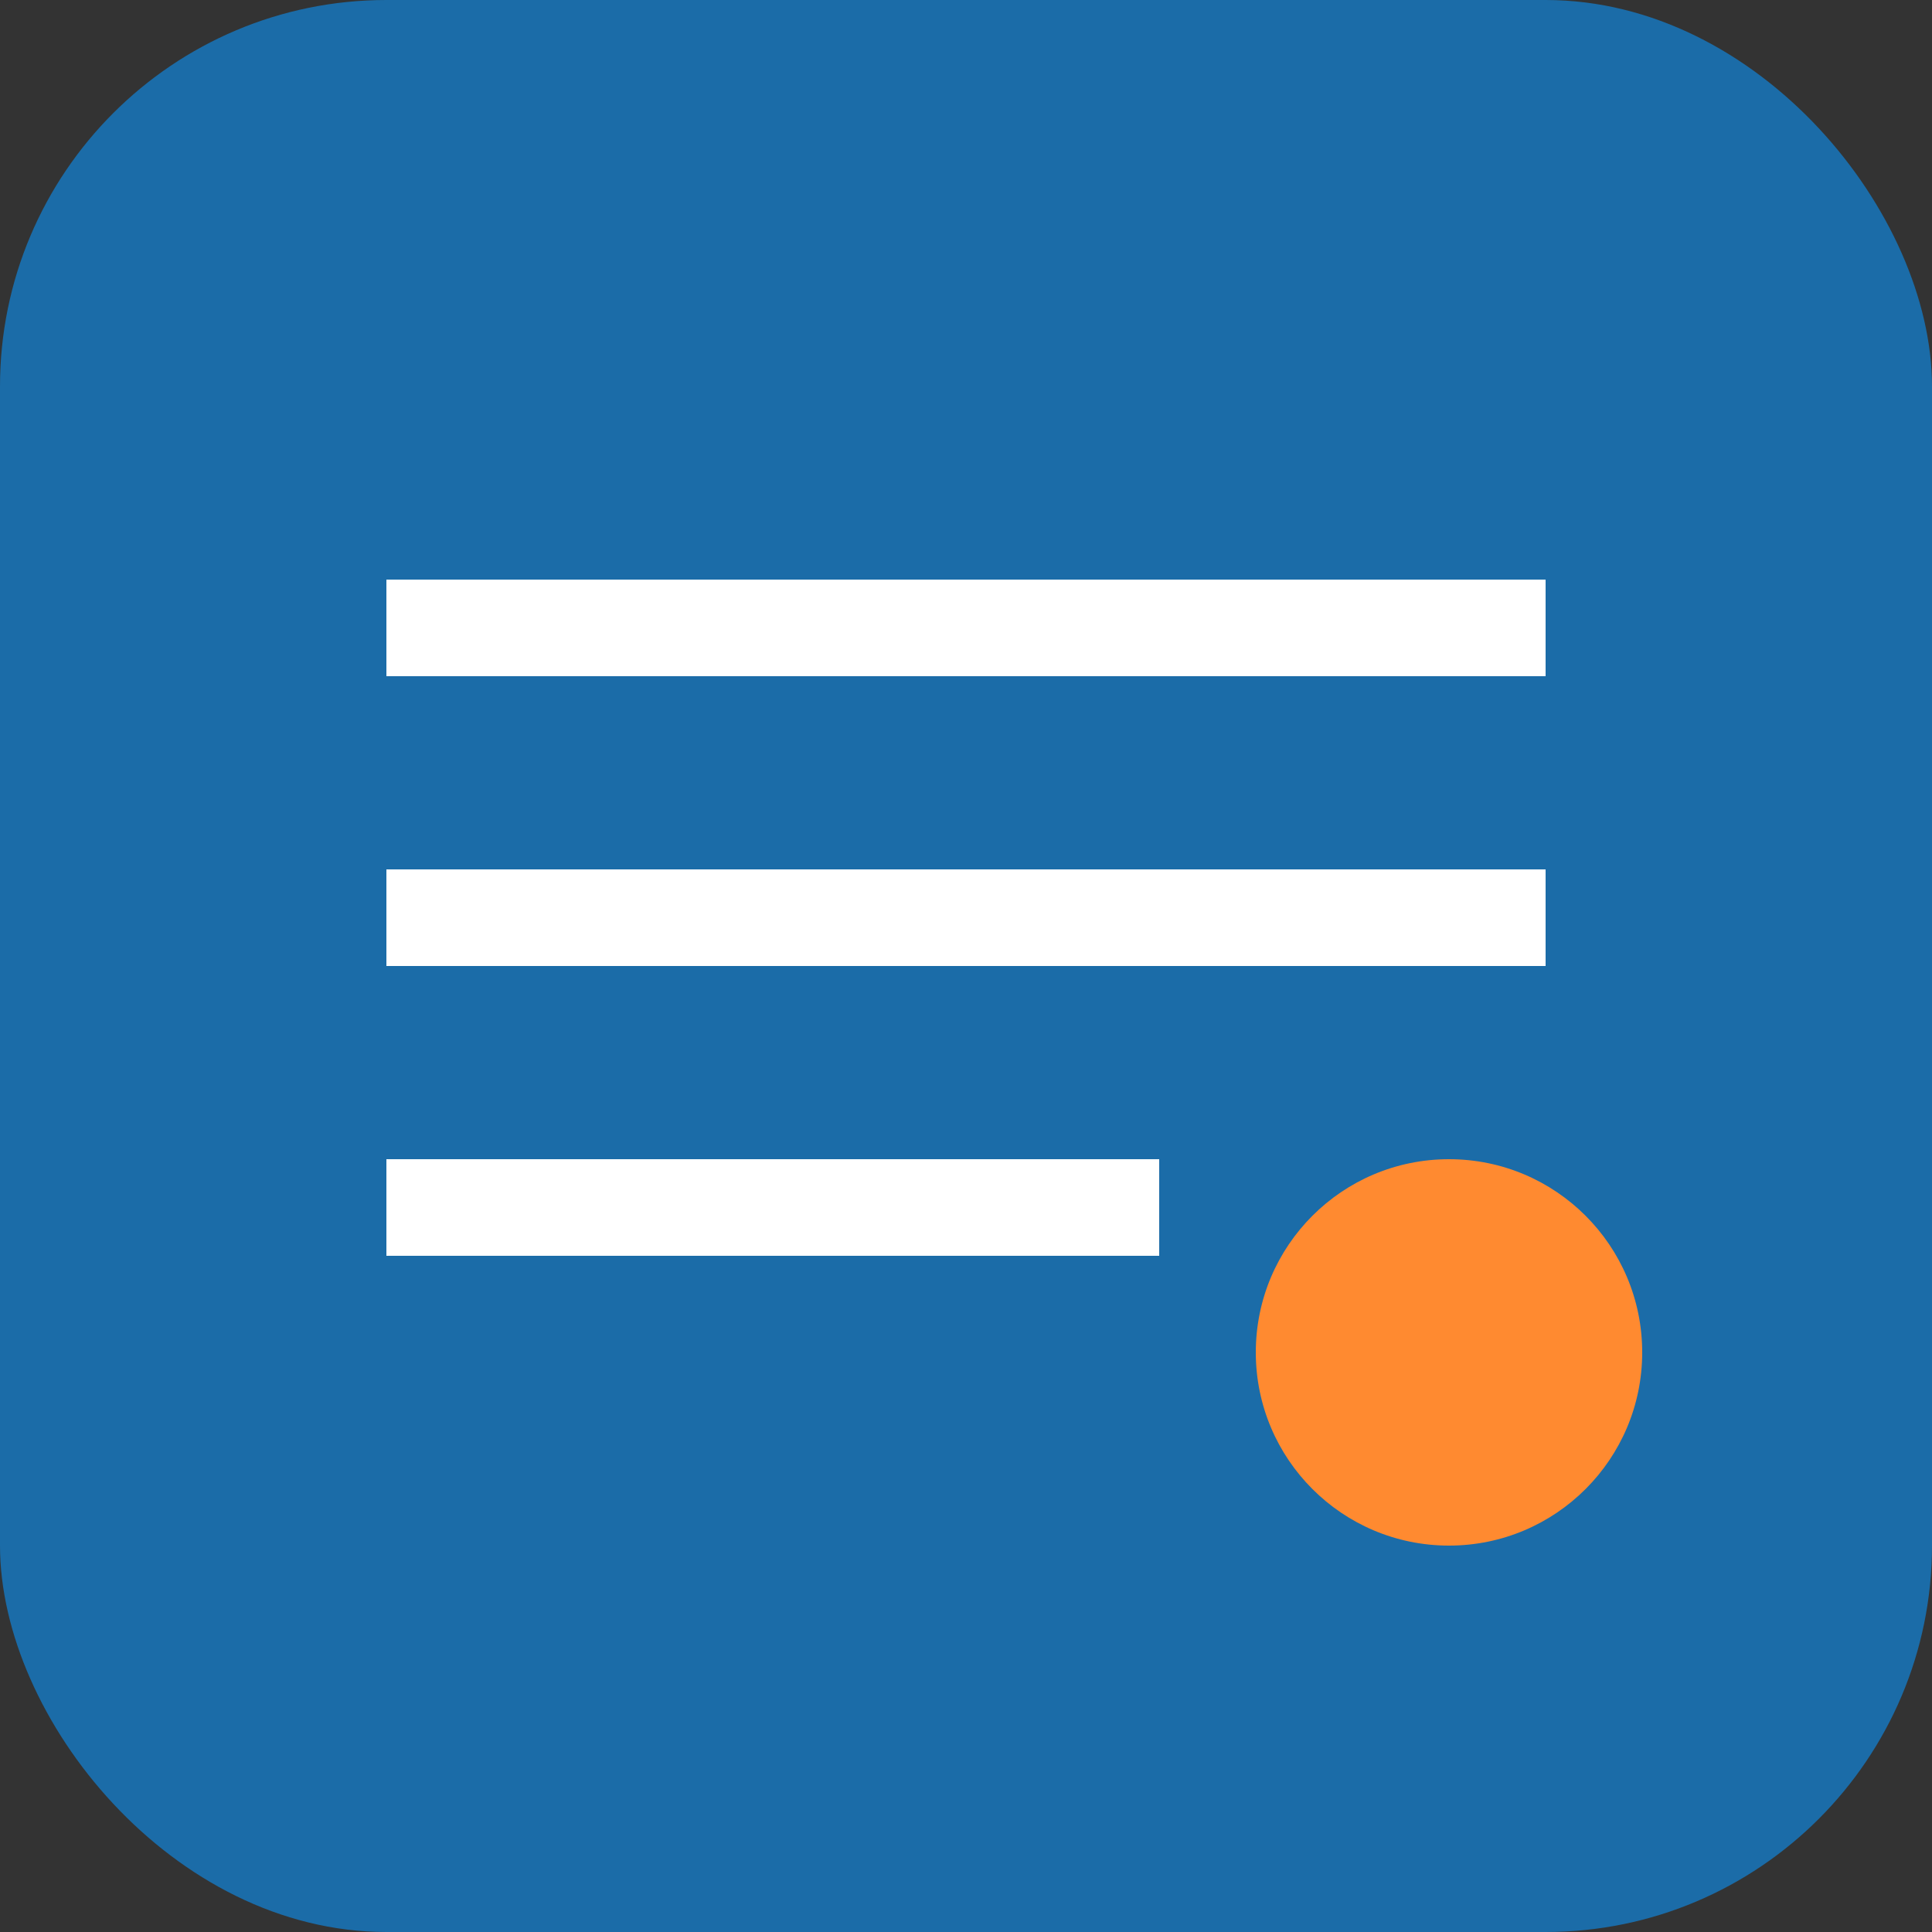
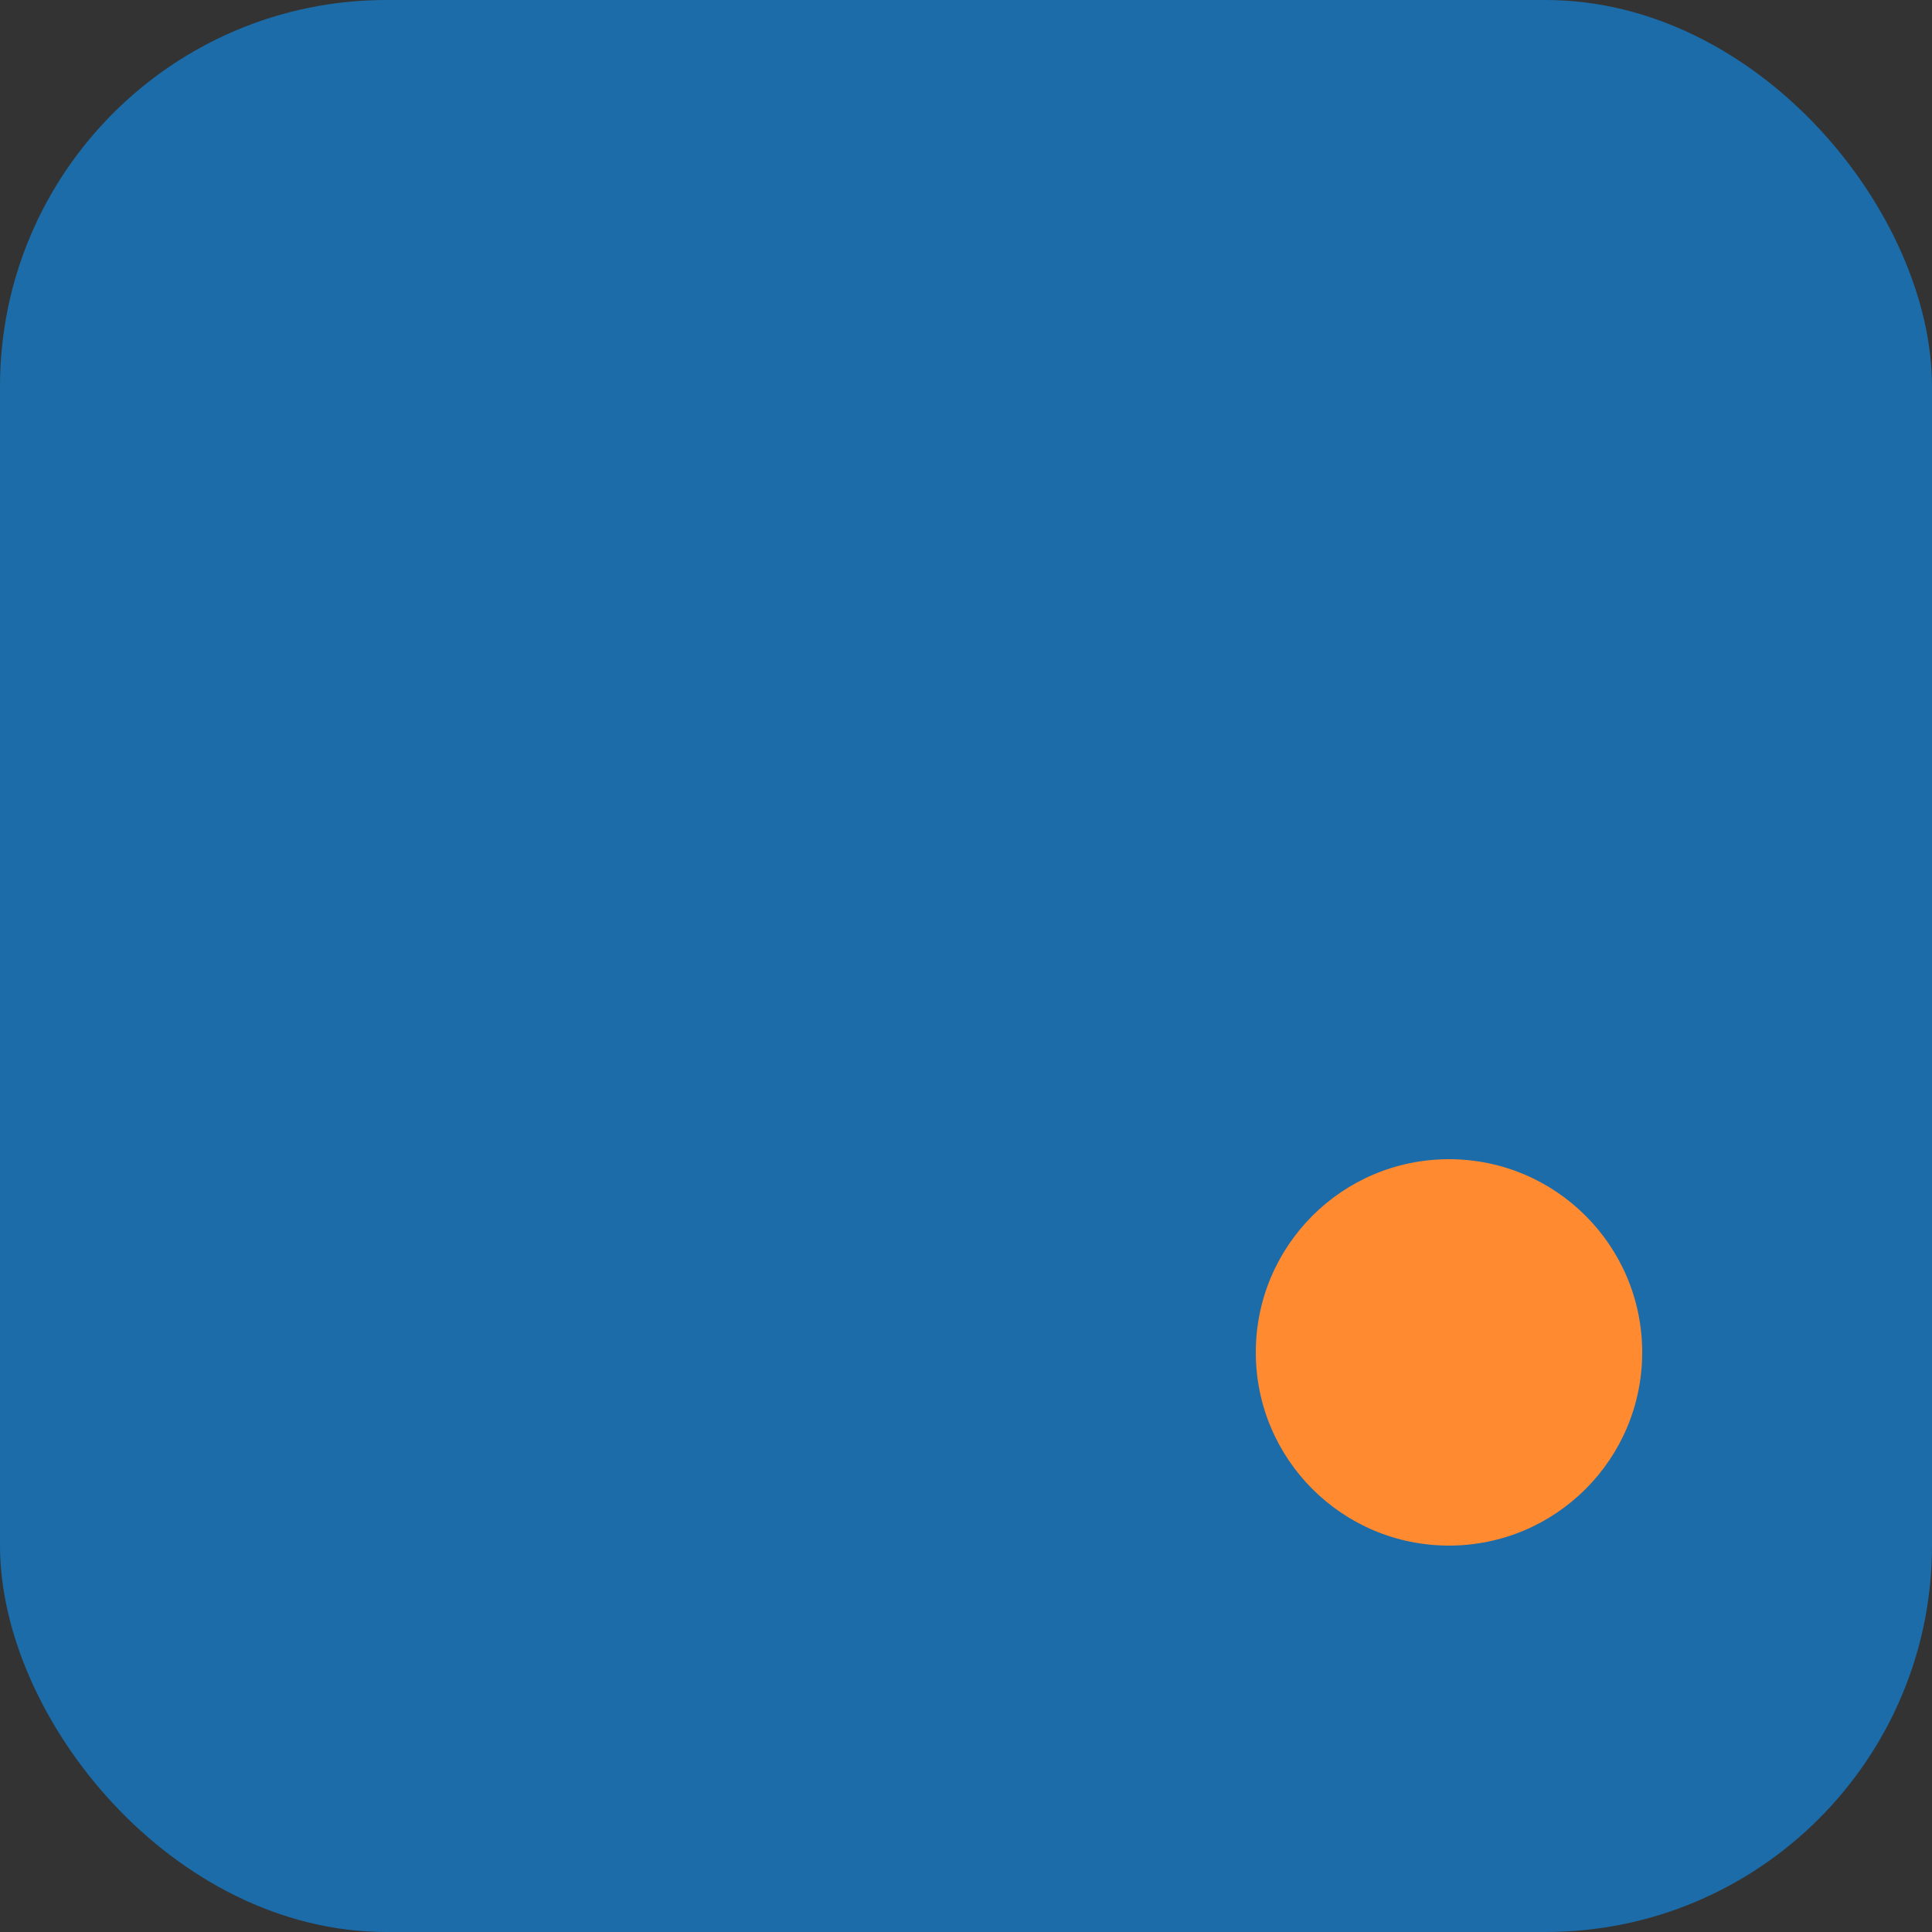
<svg xmlns="http://www.w3.org/2000/svg" width="40" height="40" viewBox="0 0 40 40" fill="none">
  <rect x="0" y="0" width="40" height="40" fill="#333333" stroke="none" />
  <rect width="40" height="40" rx="8" fill="#1B6CA8" />
-   <path d="M8 12h24v2H8v-2zm0 6h24v2H8v-2zm0 6h16v2H8v-2z" fill="white" />
  <circle cx="30" cy="28" r="4" fill="#FF8A30" />
</svg>